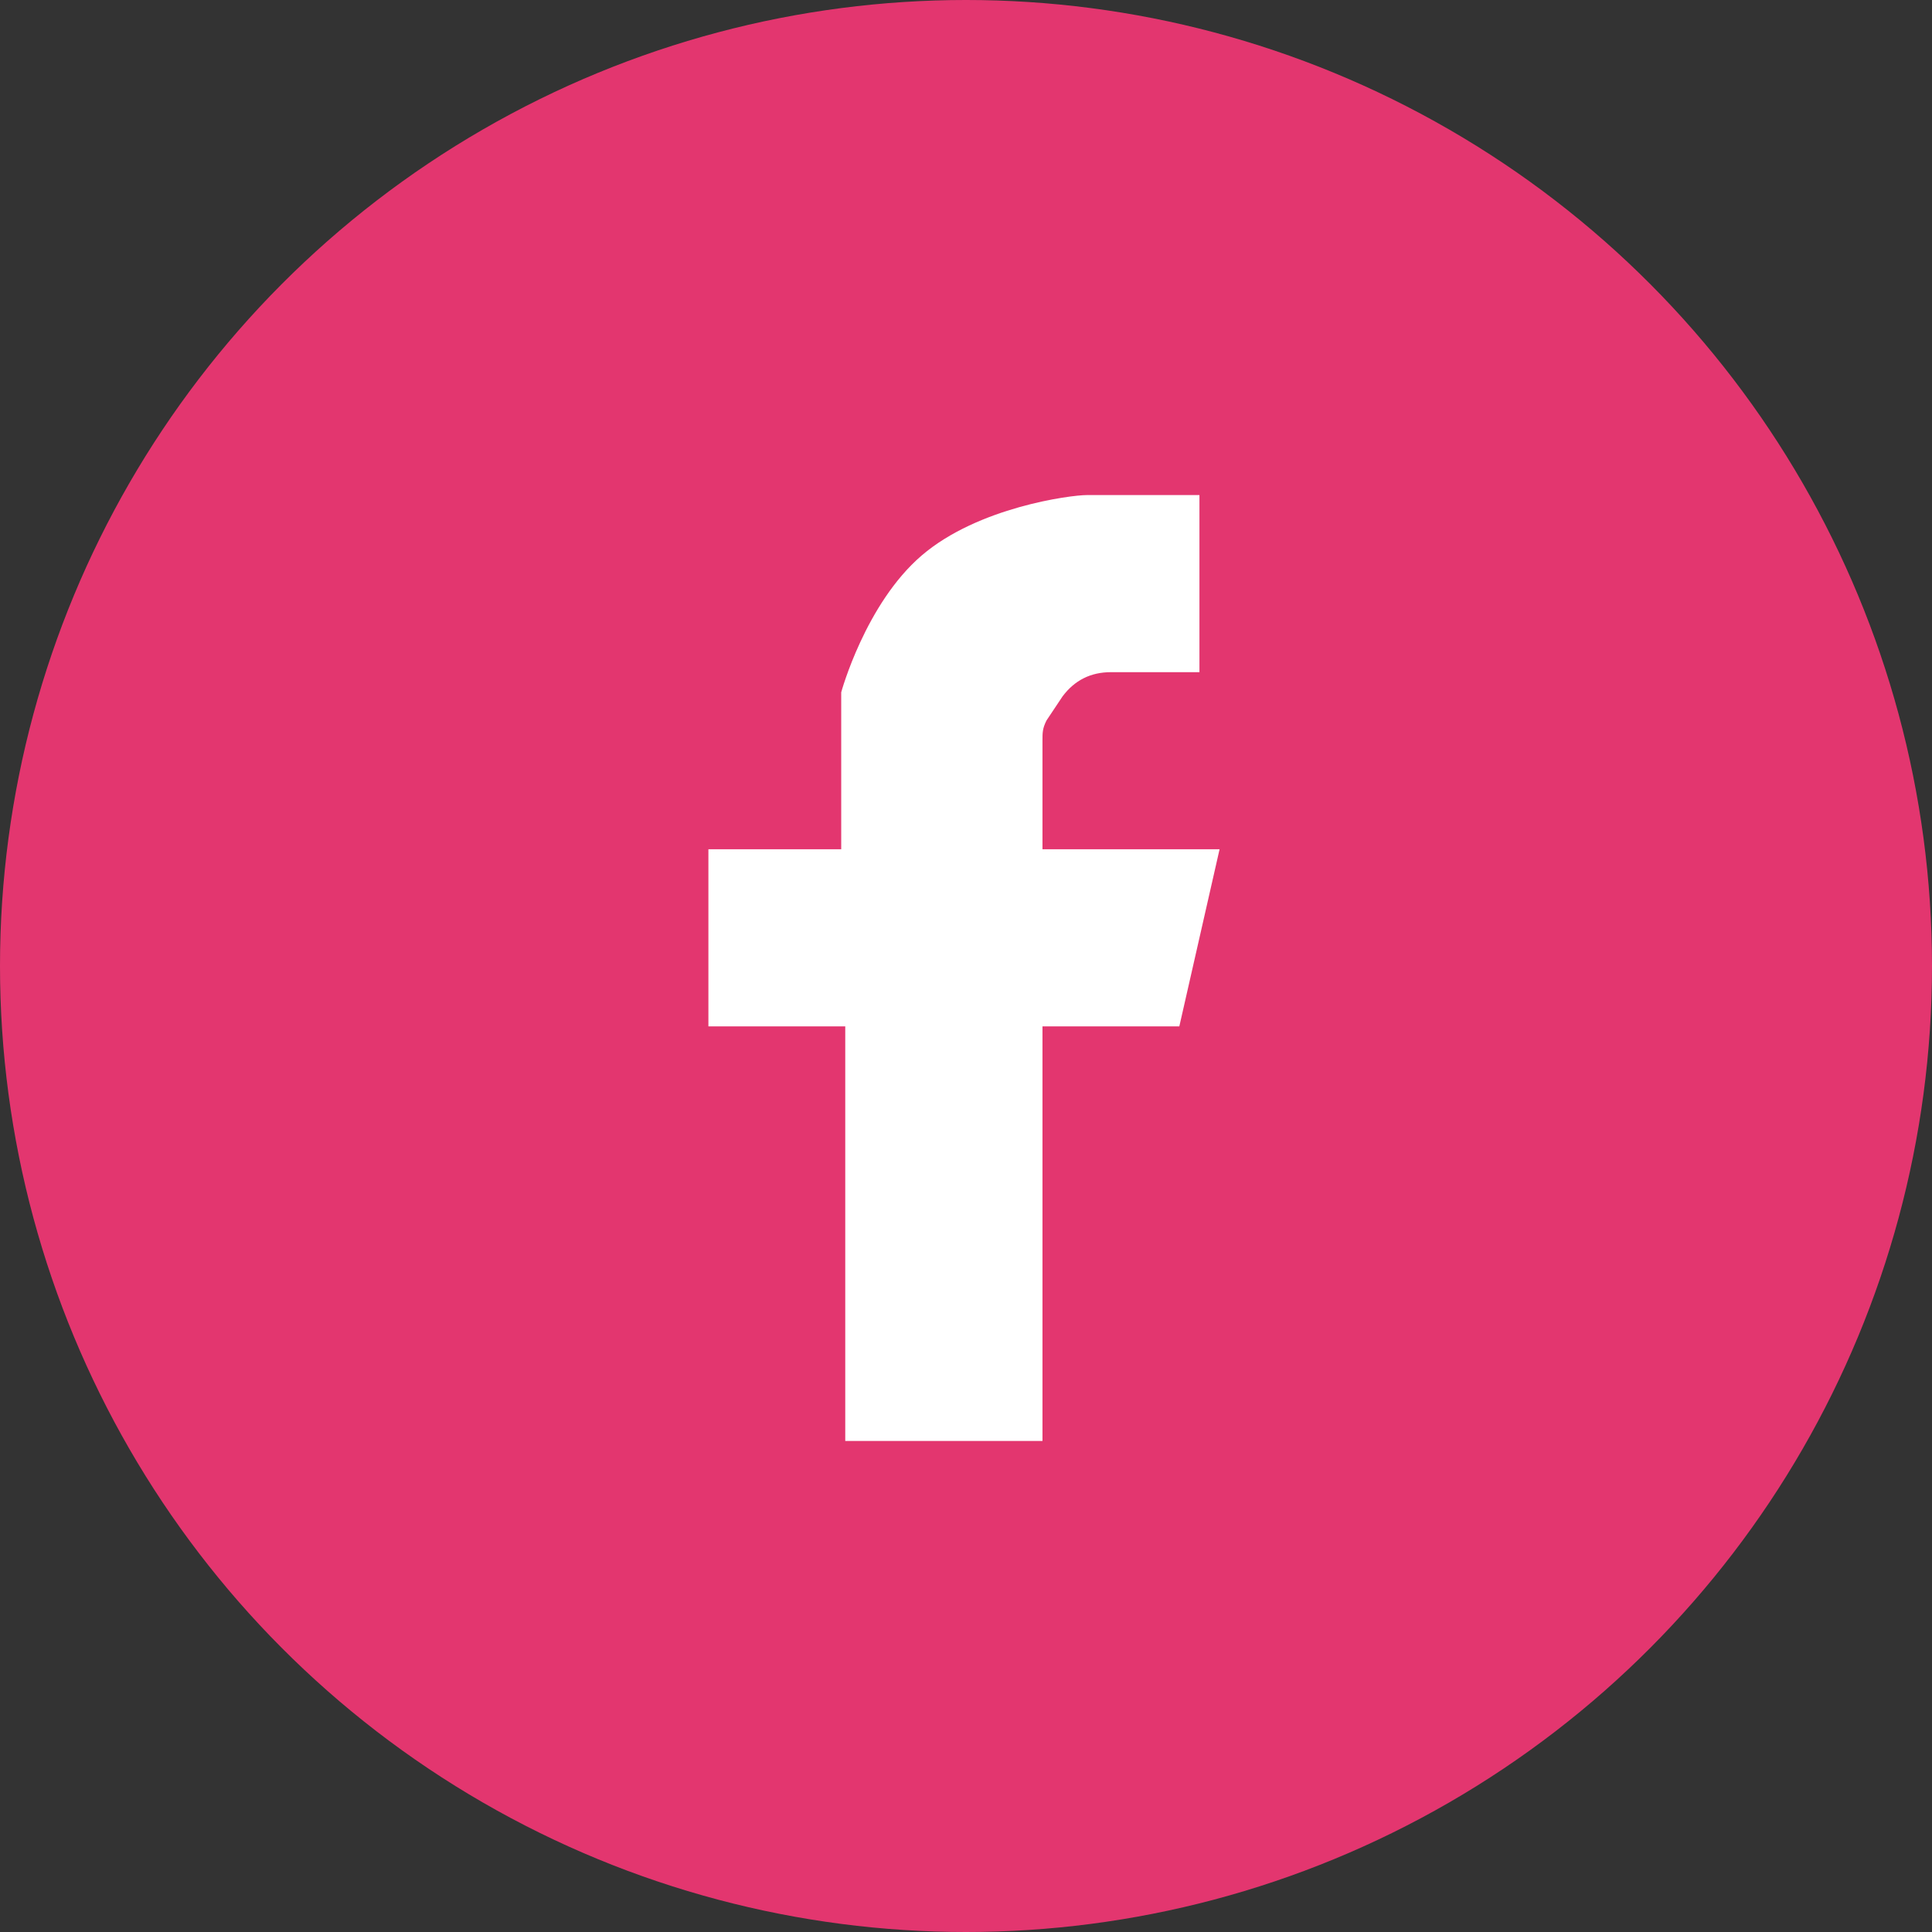
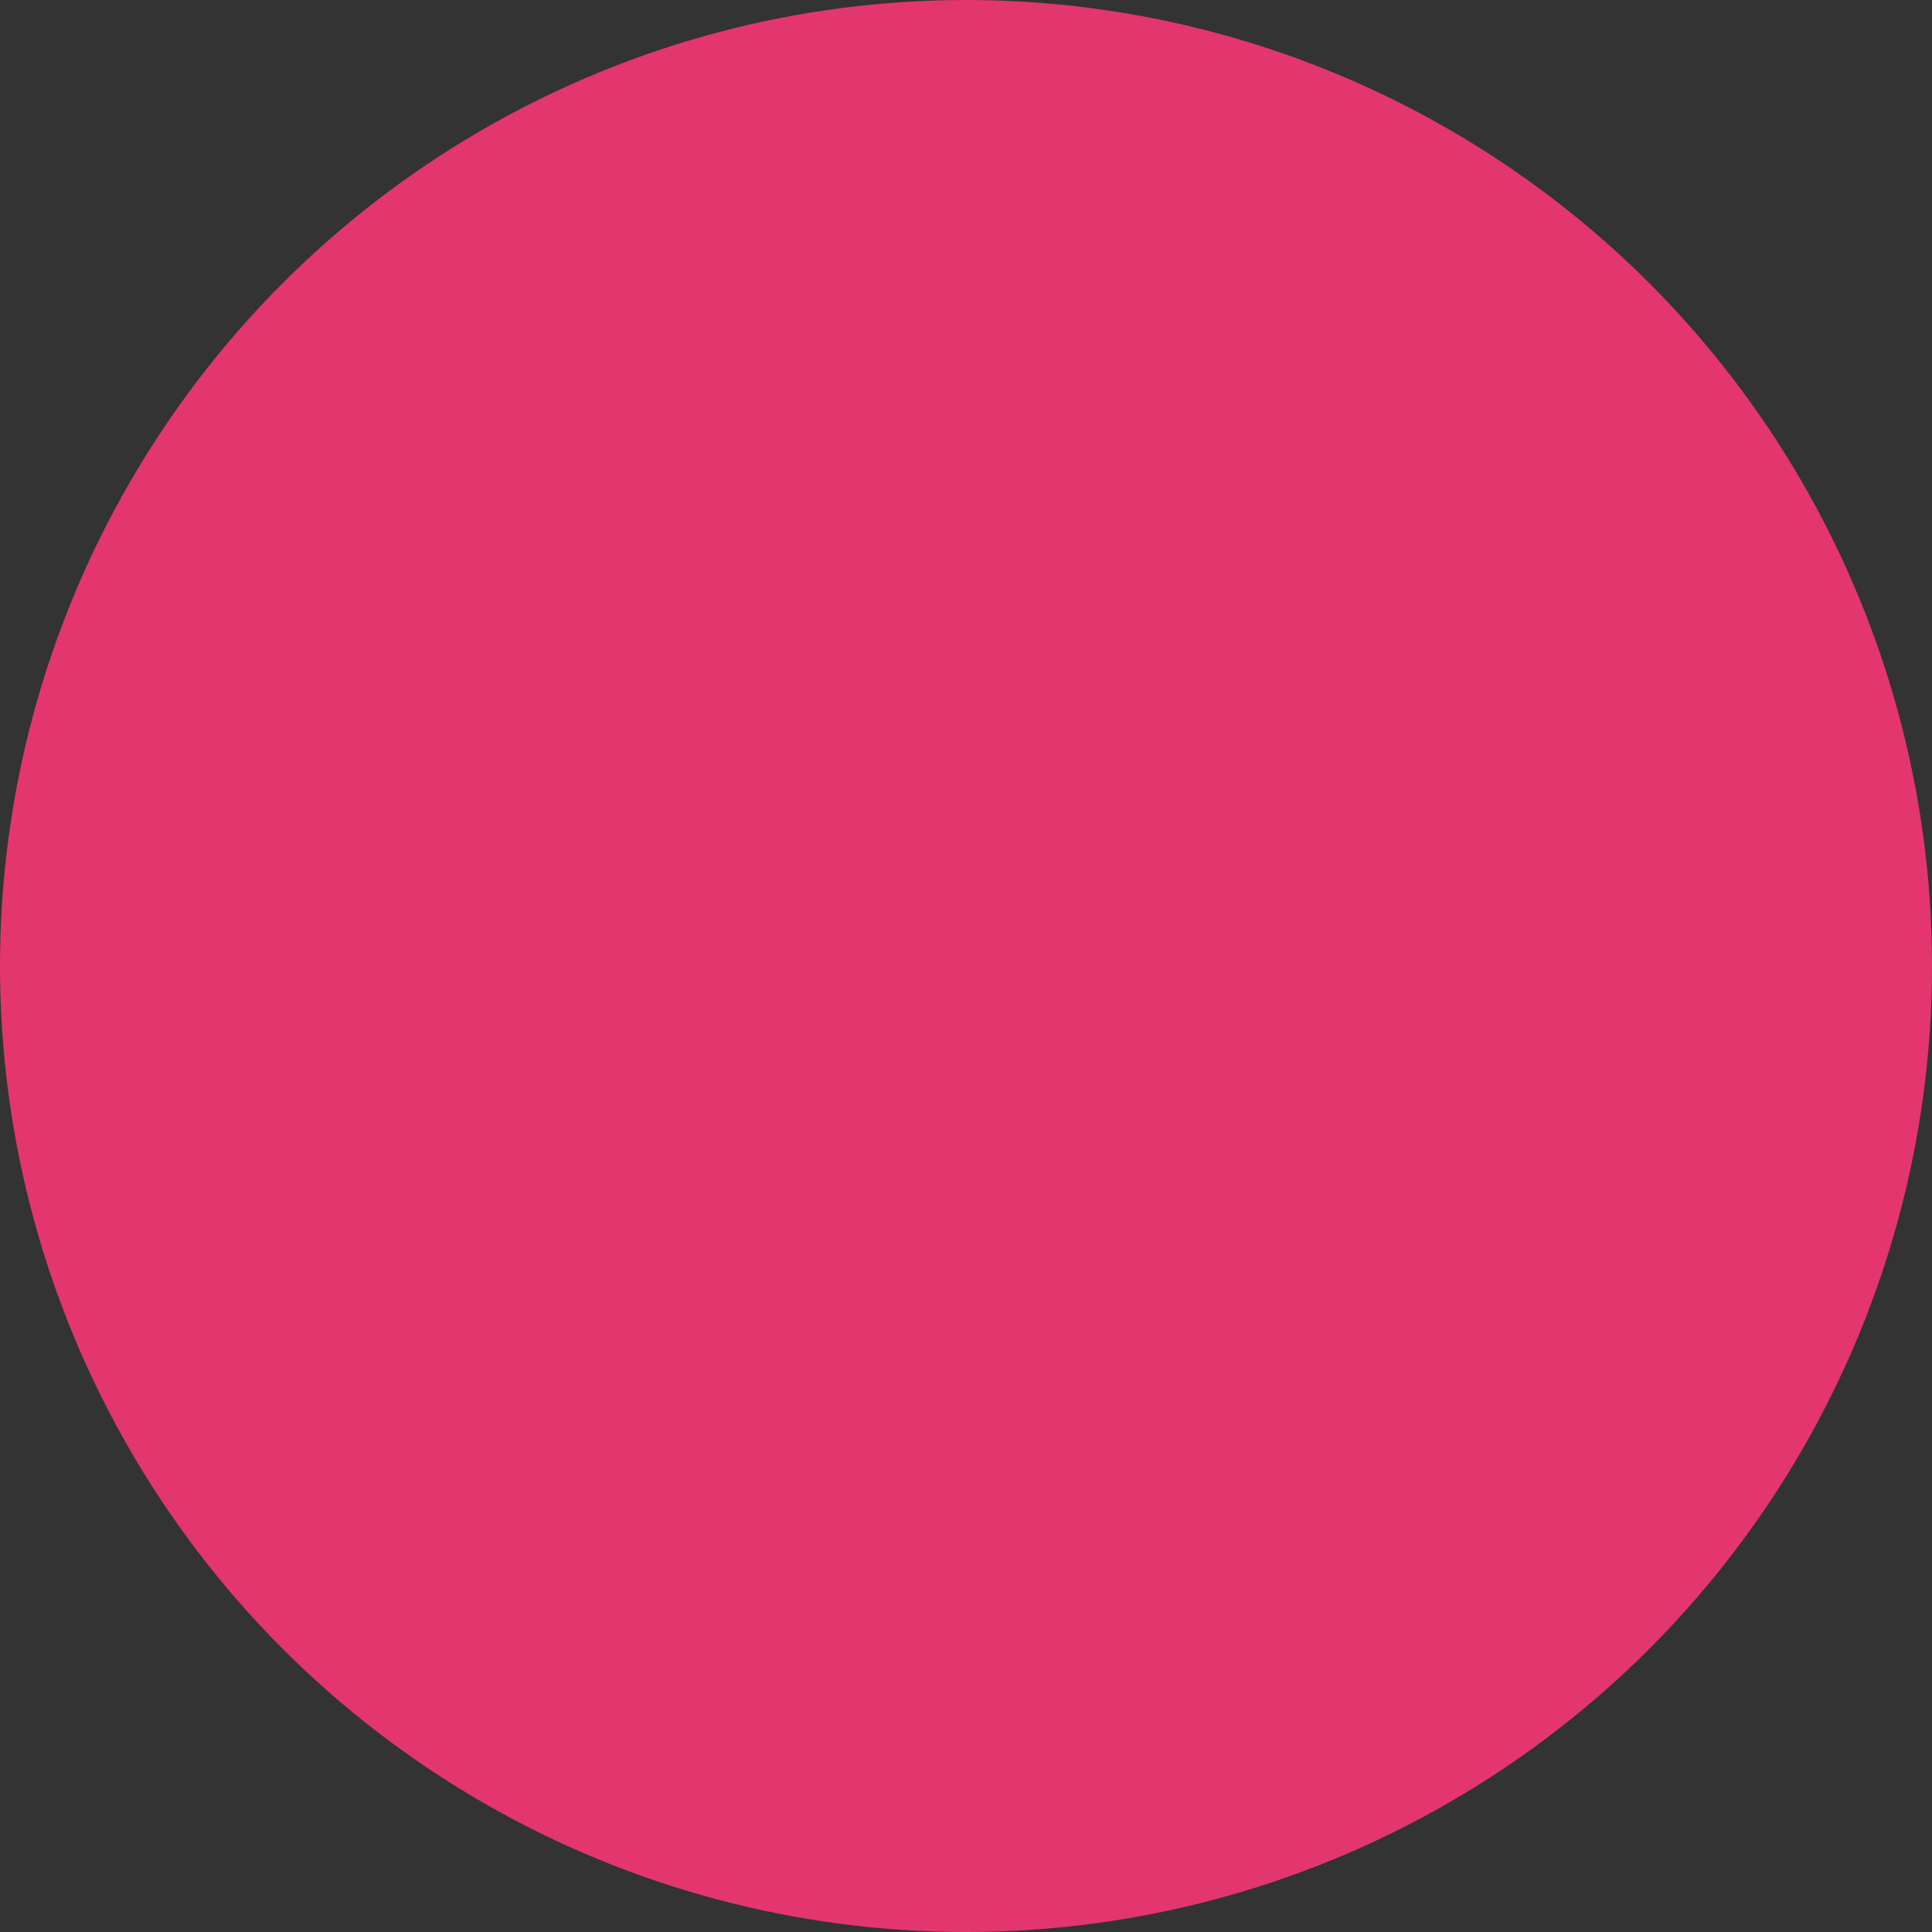
<svg xmlns="http://www.w3.org/2000/svg" version="1.1" viewBox="0 0 48 48">
  <rect x="0" y="0" width="48" height="48" fill="#333333" stroke="none" />
  <defs>
    <style>
      .cls-1 {
        fill: #fff;
      }

      .cls-2 {
        fill: #e3366f;
      }
    </style>
  </defs>
  <g>
    <g id="_レイヤー_1" data-name="レイヤー_1">
      <g>
        <circle class="cls-2" cx="24" cy="24" r="24" />
-         <path class="cls-1" d="M17.6,21.1v4.4h3.4v10.3h4.9v-10.3h3.4l1-4.4h-4.4v-2.7c0-.2,0-.3.1-.5l.4-.6c.3-.4.7-.6,1.2-.6h2.2v-4.4h-2.8c-.4,0-2.7.3-4.1,1.5-1.4,1.2-2,3.4-2,3.4v3.9h-3.4Z" />
      </g>
    </g>
  </g>
</svg>